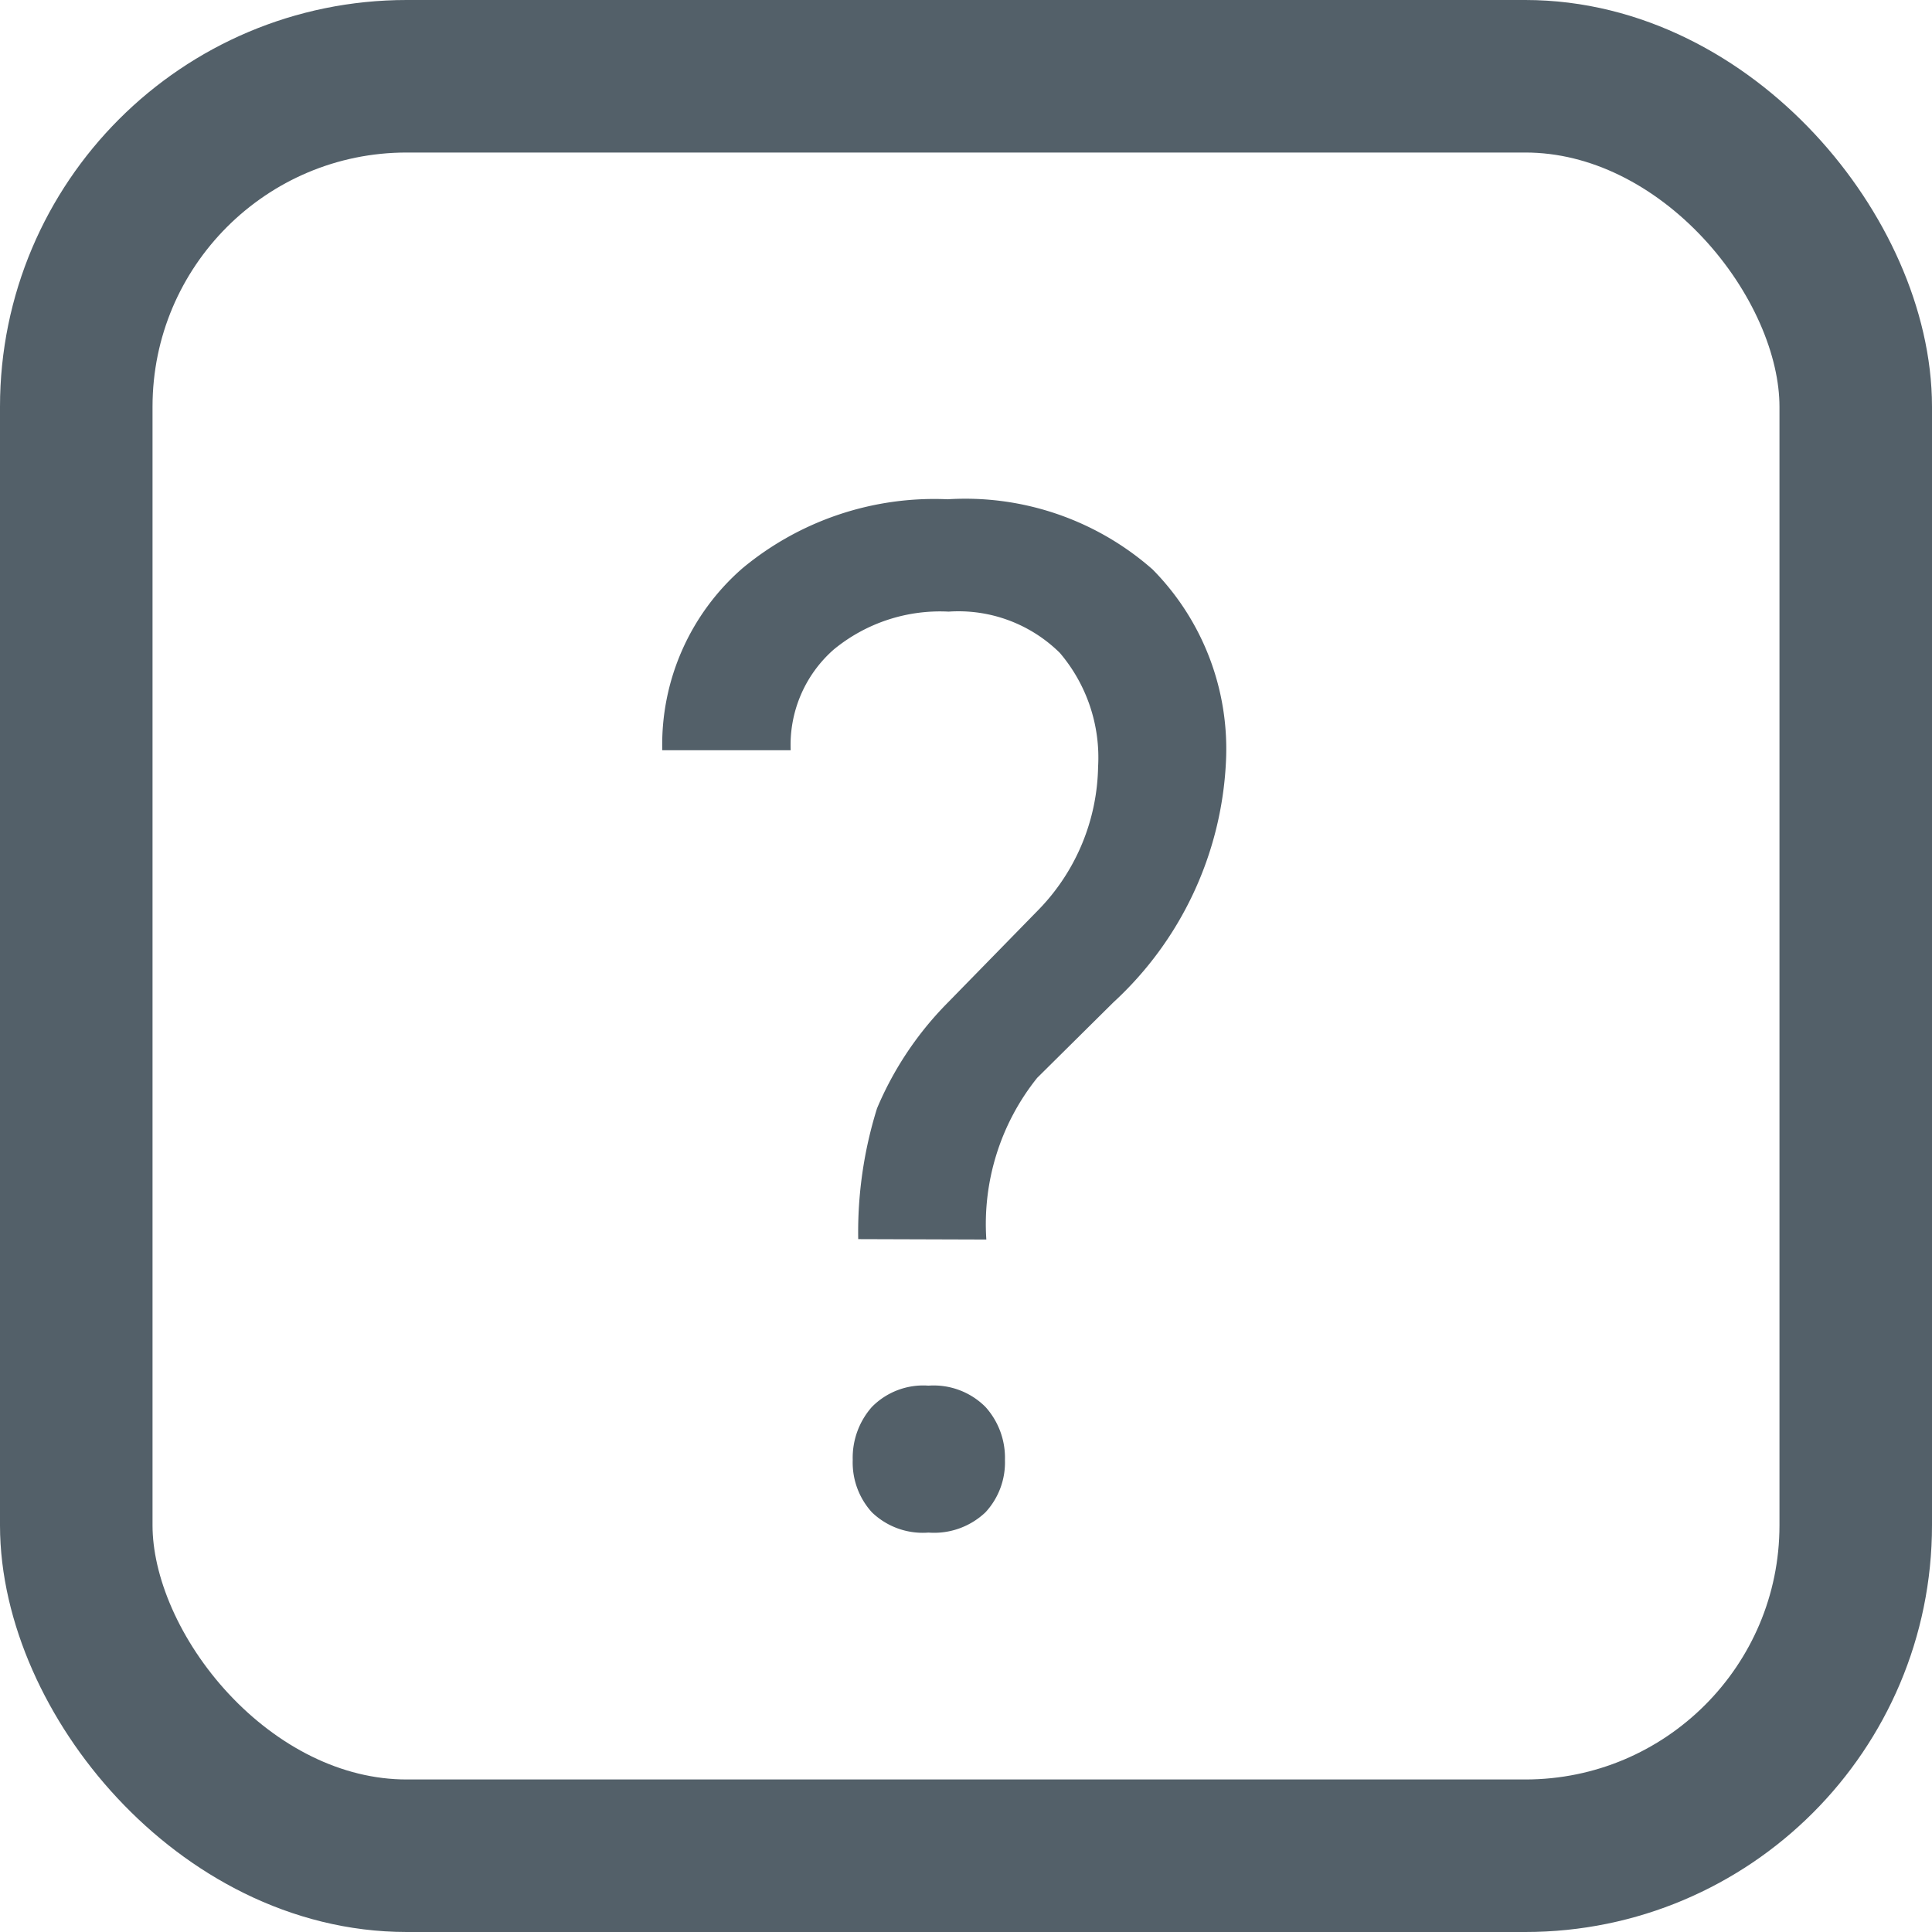
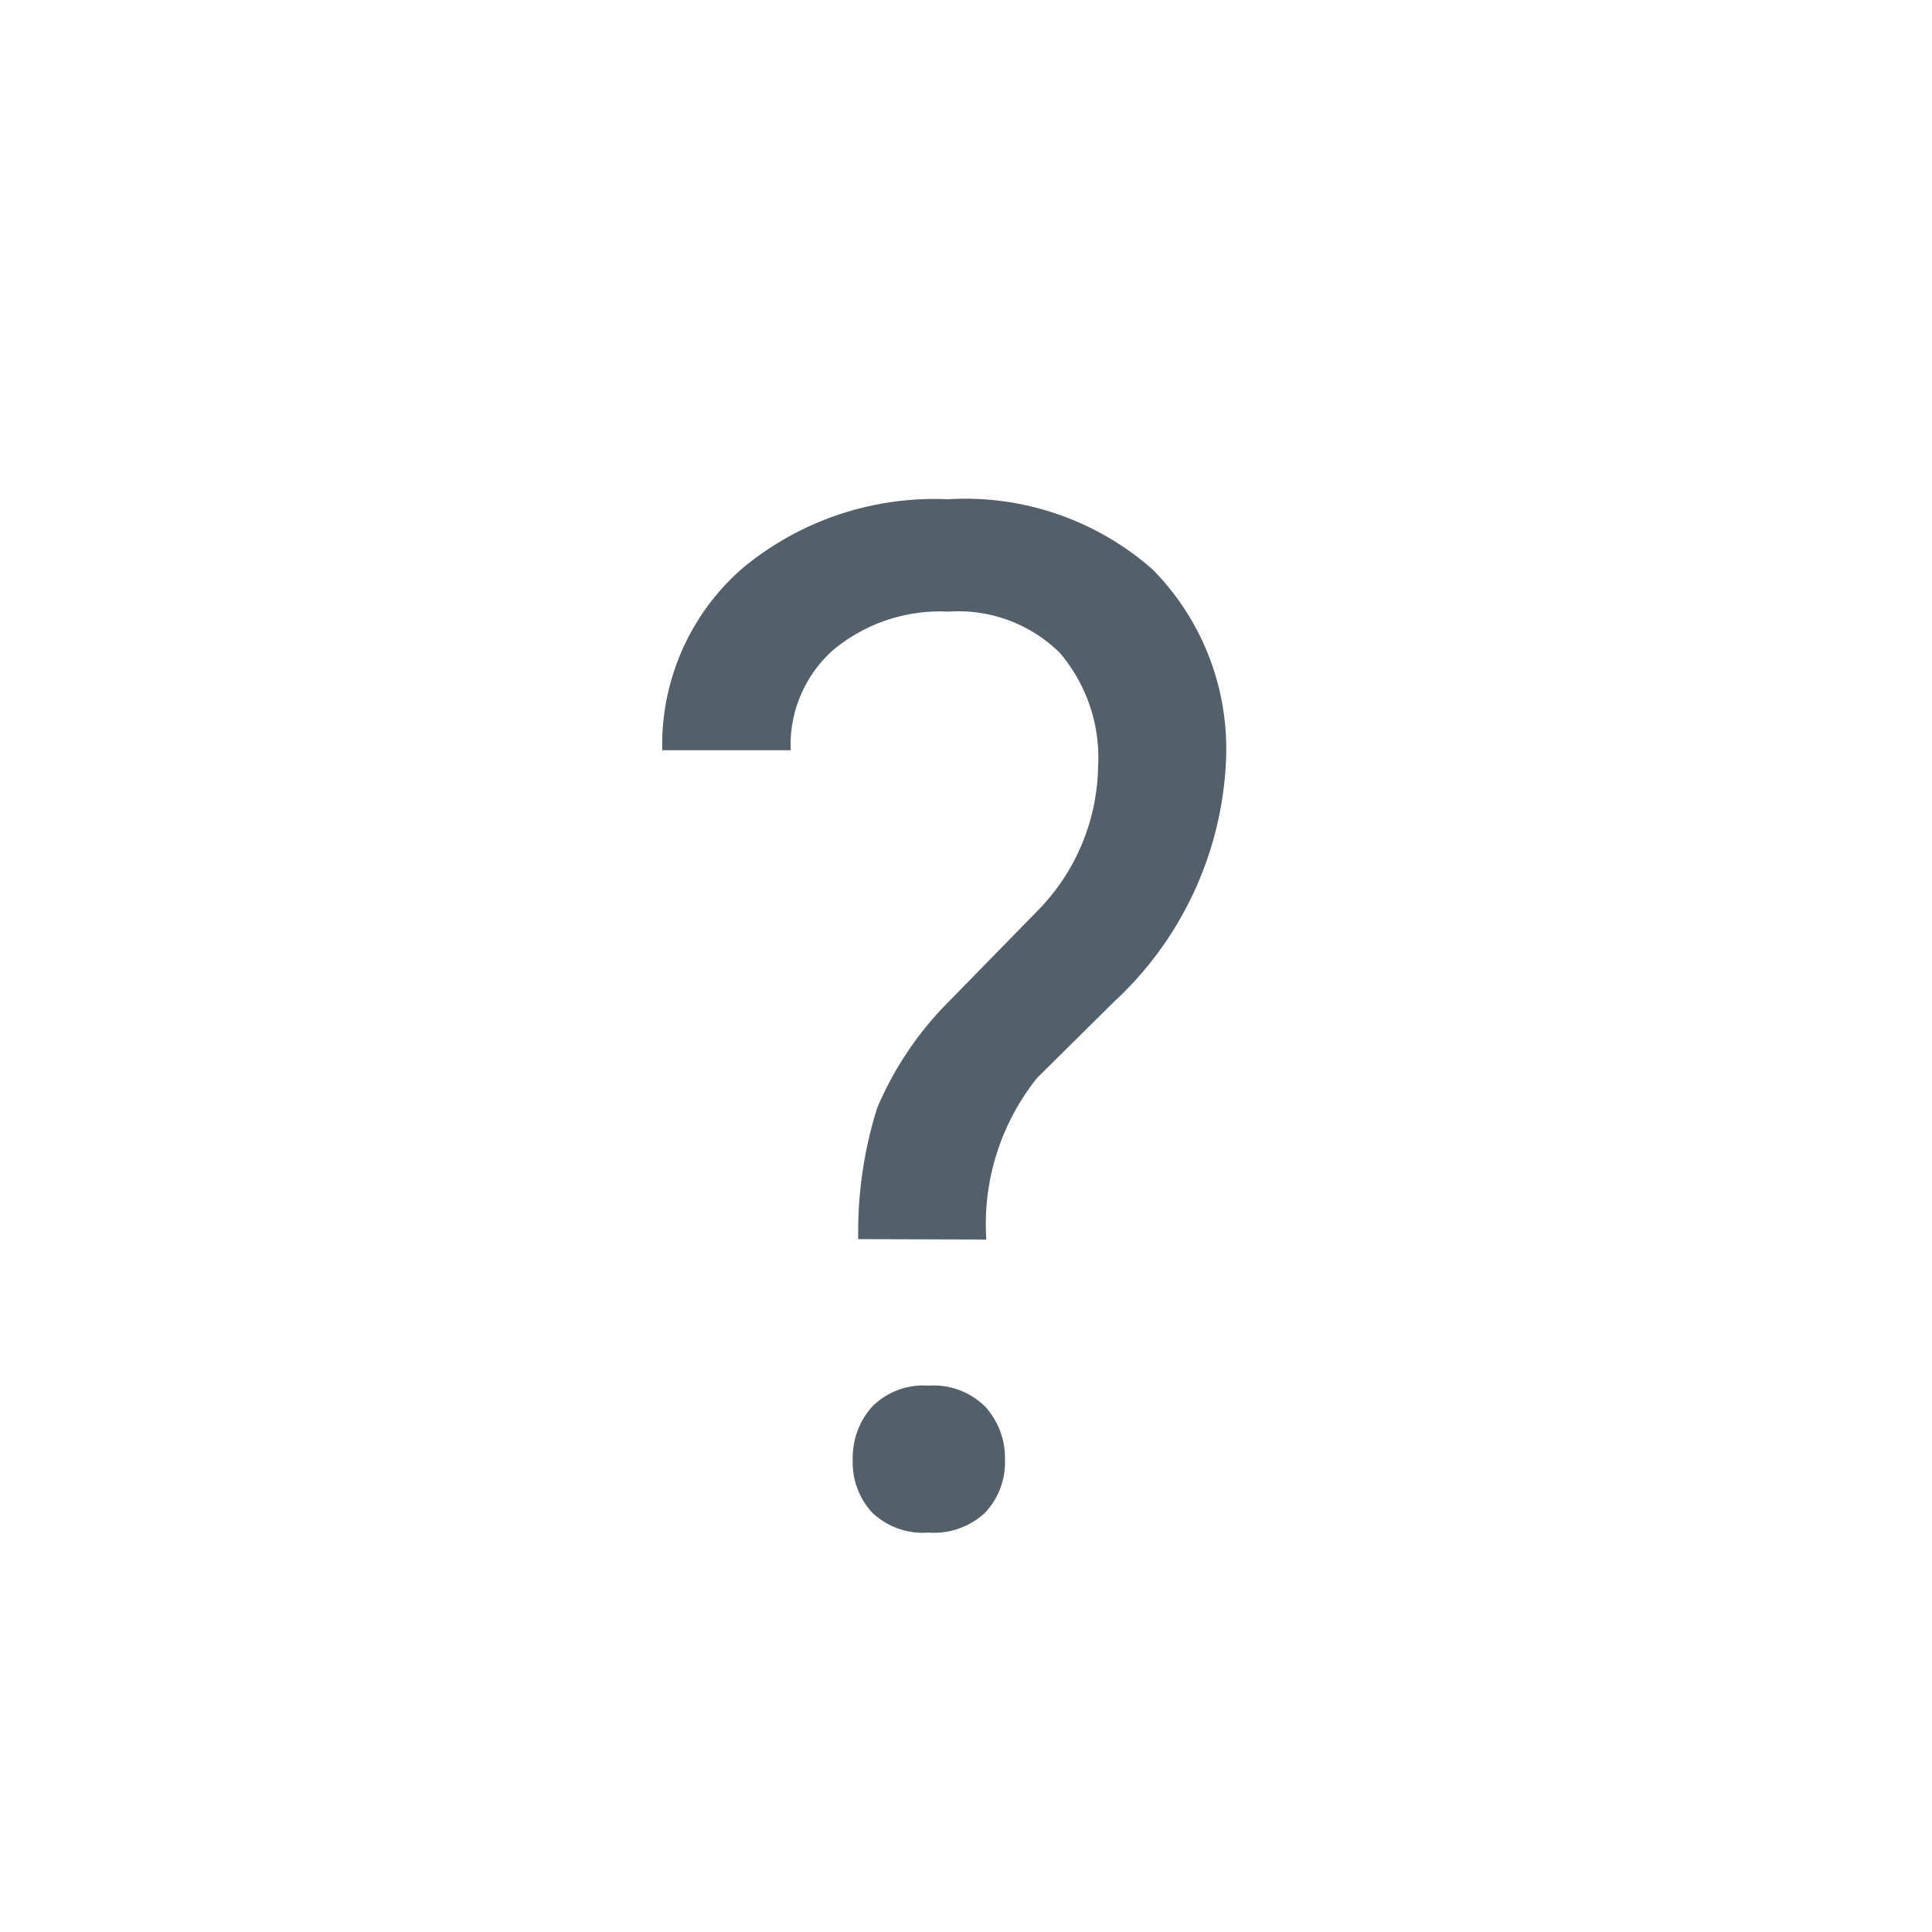
<svg xmlns="http://www.w3.org/2000/svg" width="19" height="19" viewBox="0 0 19 19">
  <g id="Group_2811" data-name="Group 2811" transform="translate(-523 -4754)">
    <g id="Rectangle_725" data-name="Rectangle 725" transform="translate(523 4754)" fill="none" stroke="#536069" stroke-width="1.5">
-       <rect width="19" height="19" rx="4" stroke="none" />
-       <rect x="0.75" y="0.75" width="17.5" height="17.5" rx="3.25" fill="none" />
-     </g>
+       </g>
    <path id="Path_3913" data-name="Path 3913" d="M2.44-2.814A4.08,4.08,0,0,1,2.625-4.1a3.291,3.291,0,0,1,.7-1.044l.9-.921a2.065,2.065,0,0,0,.574-1.392,1.588,1.588,0,0,0-.376-1.122,1.418,1.418,0,0,0-1.094-.406A1.646,1.646,0,0,0,2.2-8.613a1.248,1.248,0,0,0-.424.991H.513A2.3,2.3,0,0,1,1.3-9.41a2.952,2.952,0,0,1,2.02-.68A2.787,2.787,0,0,1,5.335-9.4a2.512,2.512,0,0,1,.721,1.9A3.435,3.435,0,0,1,4.949-5.142L4.2-4.4a2.3,2.3,0,0,0-.5,1.59ZM2.386-.642a.754.754,0,0,1,.188-.521.708.708,0,0,1,.557-.21.719.719,0,0,1,.561.21.746.746,0,0,1,.191.521.721.721,0,0,1-.191.514.733.733,0,0,1-.561.2.721.721,0,0,1-.557-.2A.728.728,0,0,1,2.386-.642Z" transform="translate(529 4769)" fill="#536069" />
  </g>
</svg>